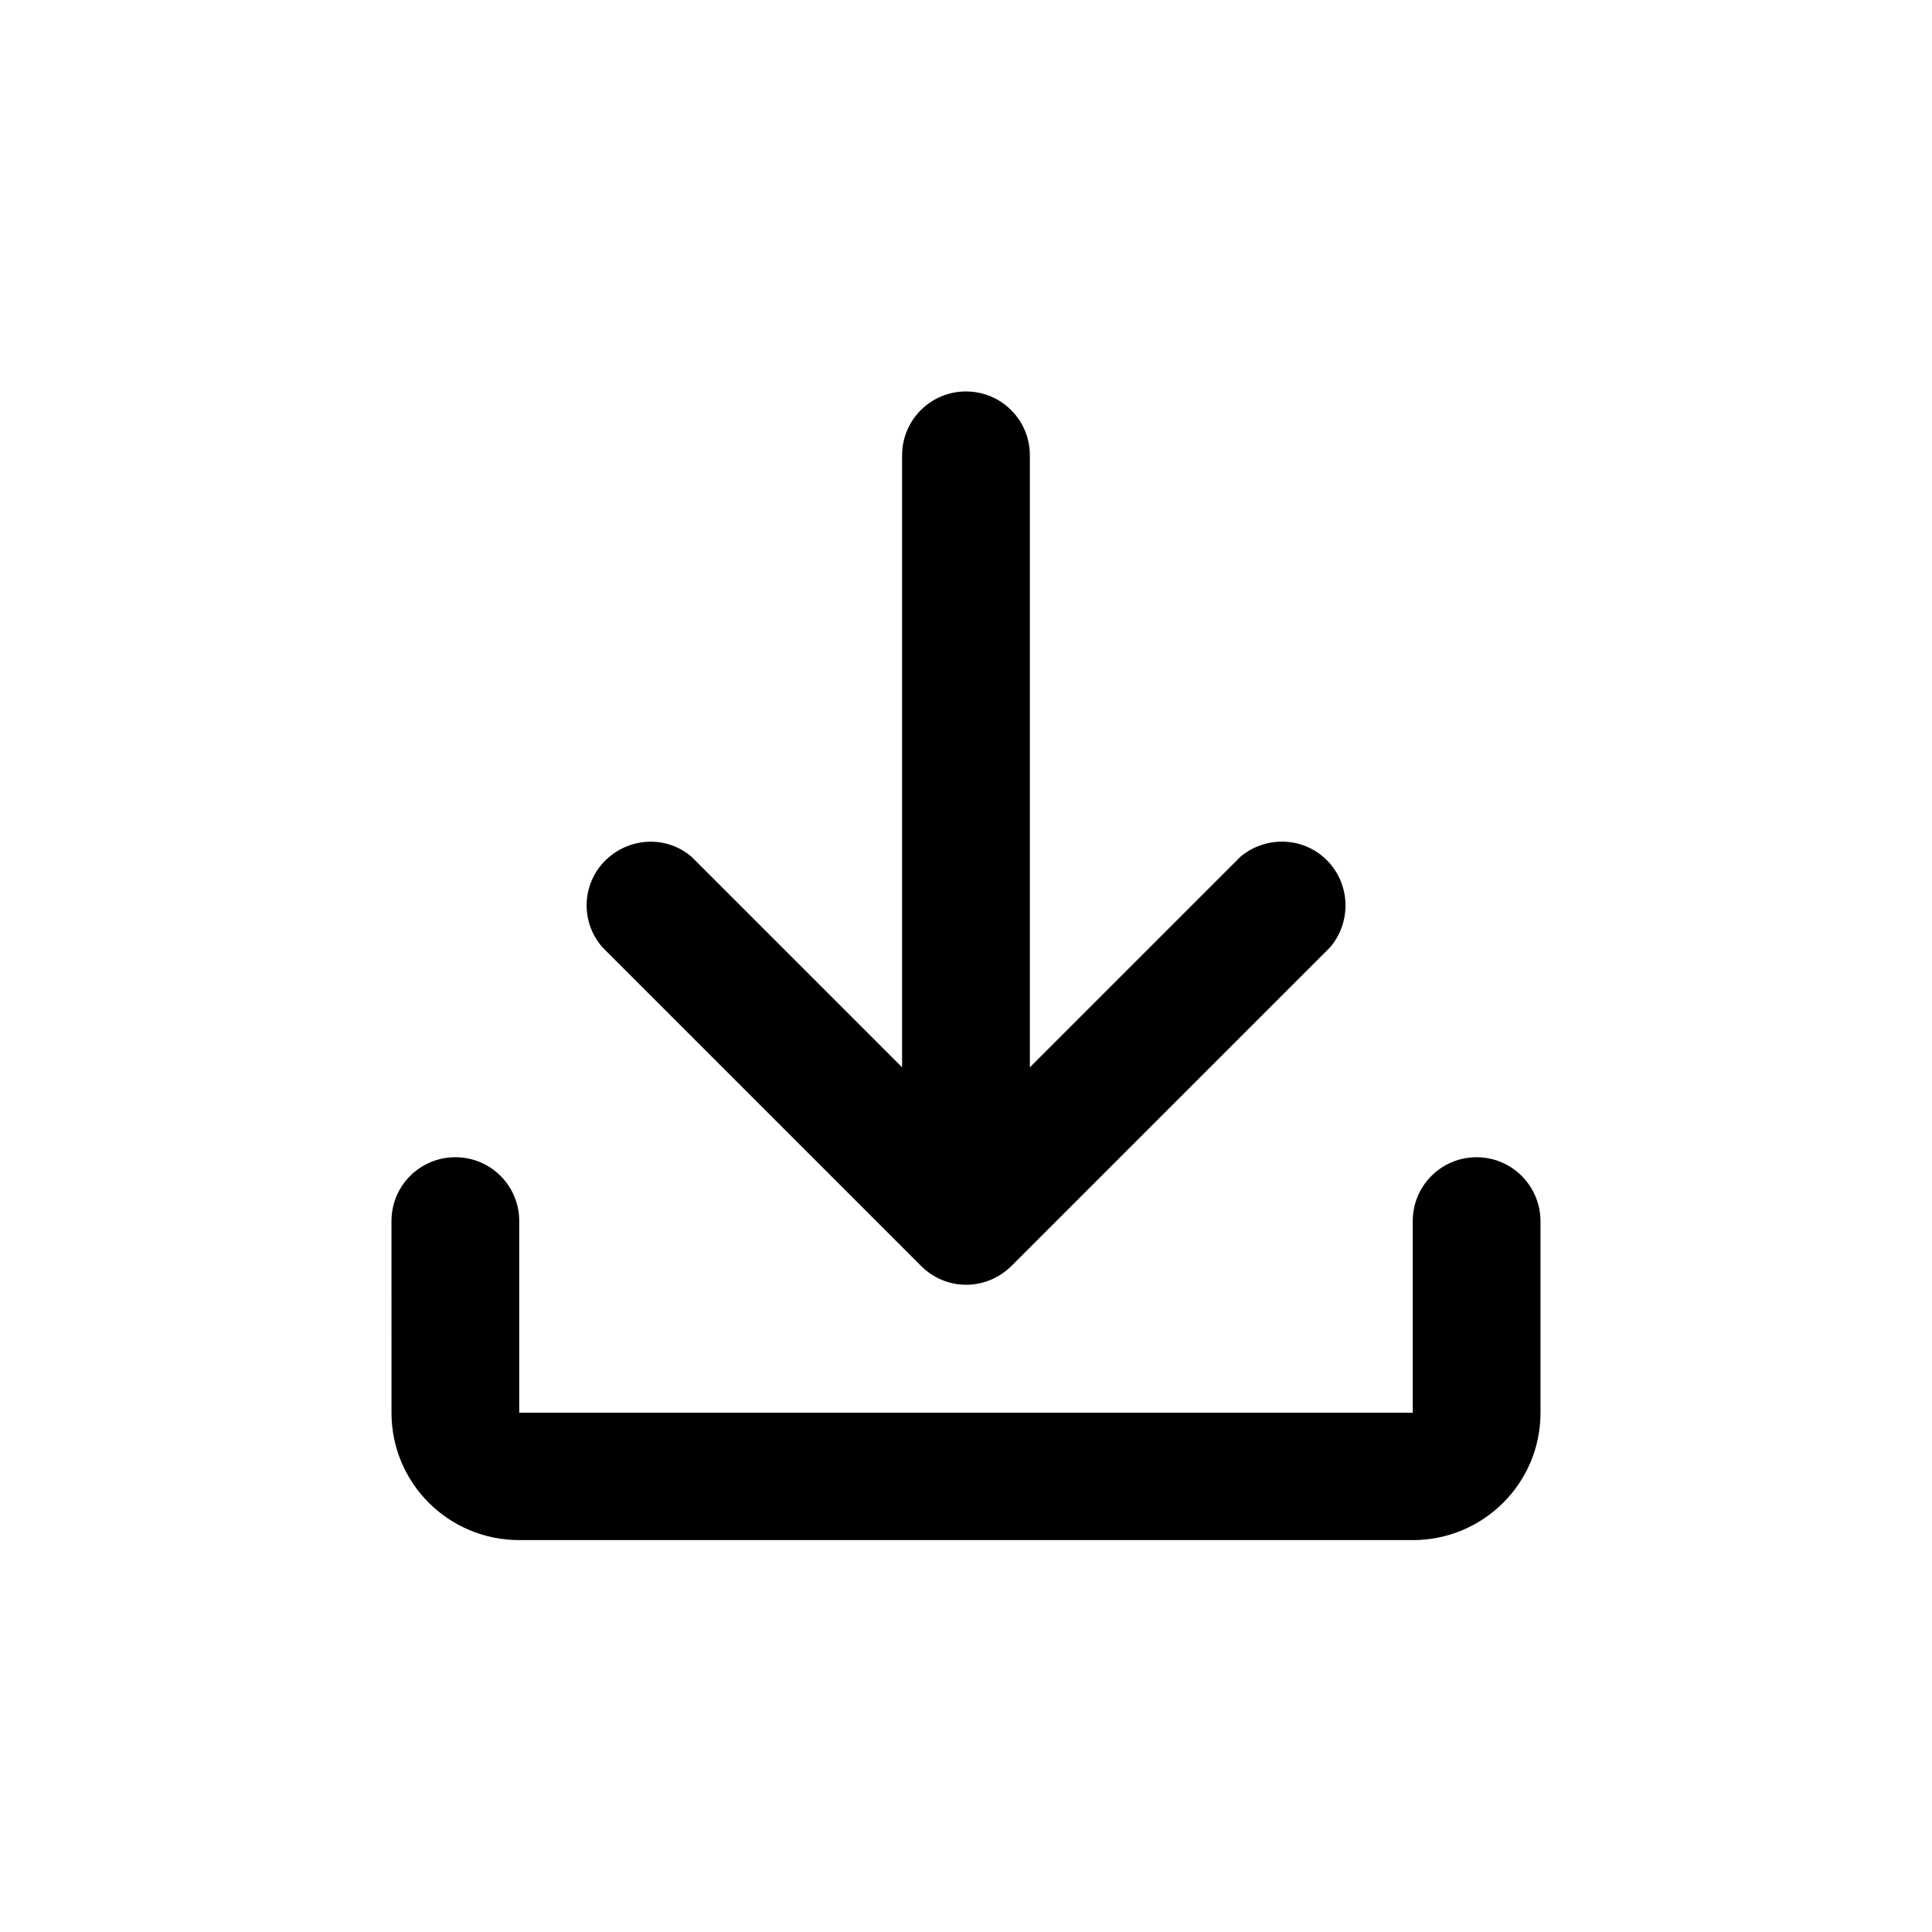
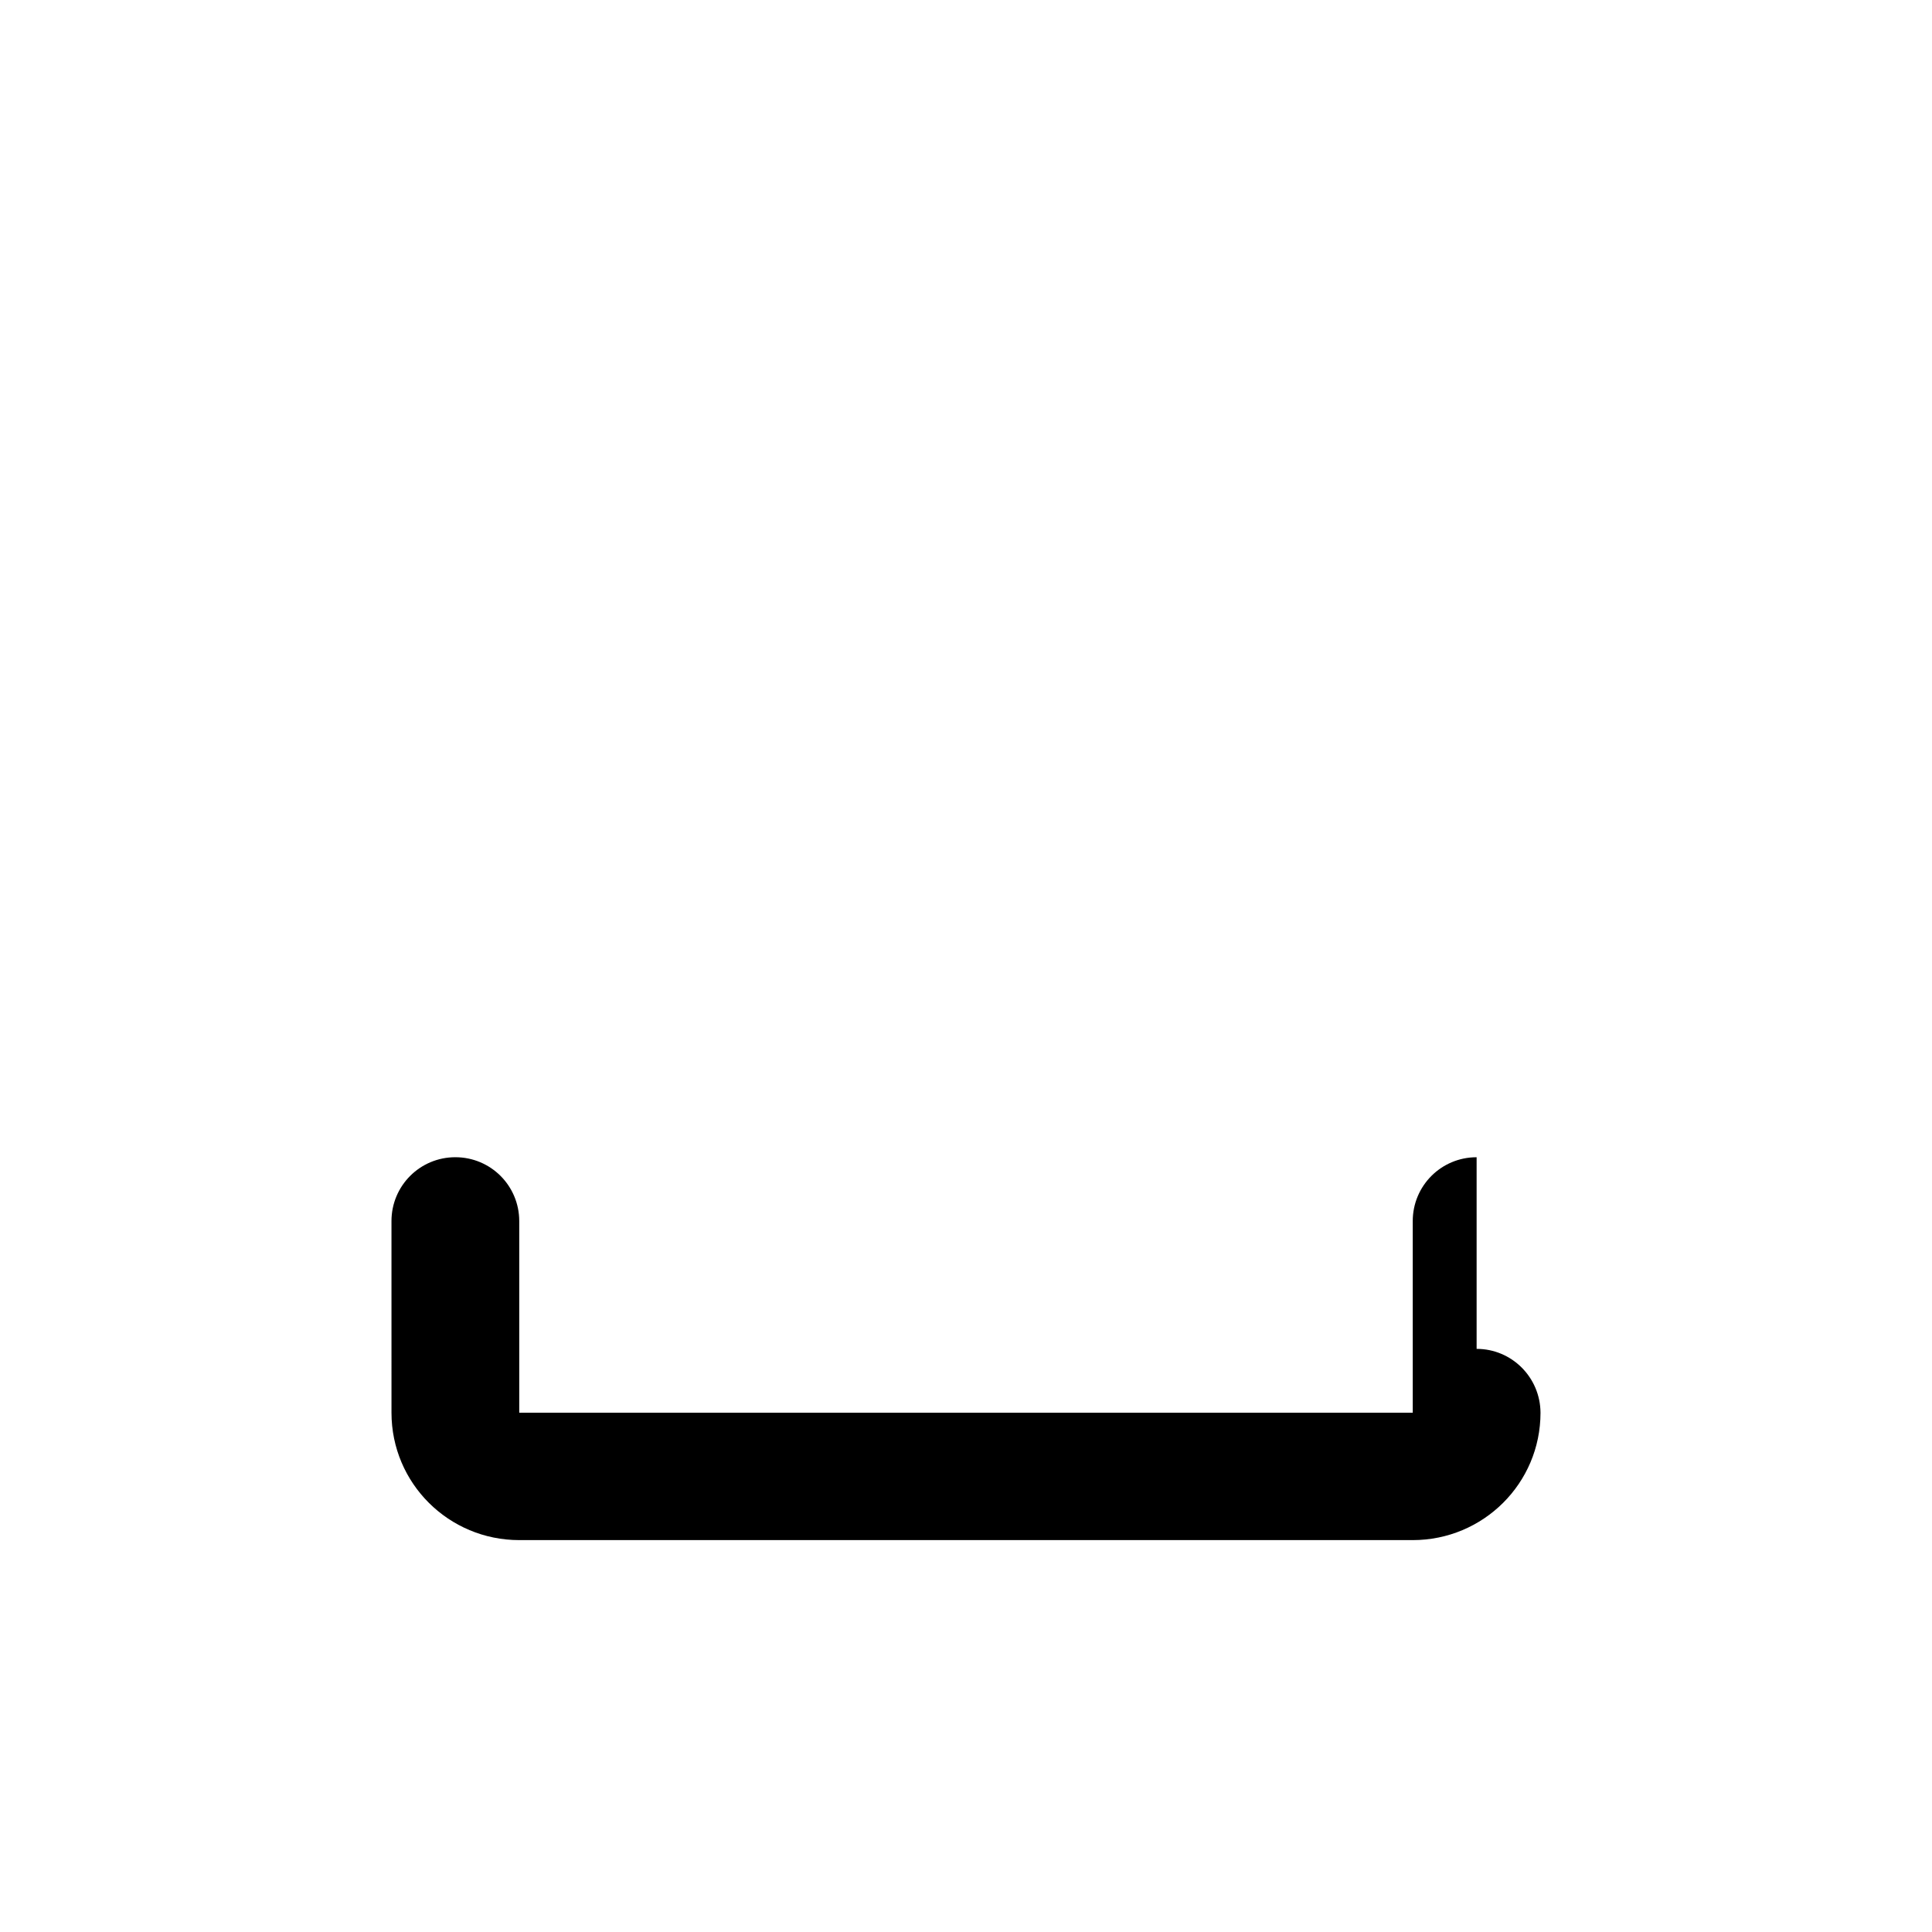
<svg xmlns="http://www.w3.org/2000/svg" fill="#000000" width="800px" height="800px" version="1.1" viewBox="144 144 512 512">
  <g>
-     <path d="m388.21 479.6c6.602 6.5 17.027 6.5 23.73 0l84.539-84.539c5.391-6.297 5.492-15.668 0.102-22.066-5.996-7.106-16.625-7.961-23.832-1.965l-55.824 55.82v-162.18c0-9.371-7.559-16.93-16.93-16.93s-16.93 7.559-16.93 16.93v162.18l-55.77-55.773c-6.297-5.438-15.668-5.34-22.066 0.203-7 6.098-7.758 16.727-1.559 23.781z" />
-     <path d="m535.32 450.68c-9.371 0-16.93 7.559-16.93 16.93l0.004 50.781h-236.79v-50.785c0-9.371-7.559-16.93-16.93-16.93s-16.93 7.559-16.93 16.93l0.004 50.785c0 18.691 15.164 33.754 33.855 33.754h236.79c18.691 0 33.855-15.062 33.855-33.754v-50.785c-0.051-9.371-7.609-16.926-16.93-16.926z" />
+     <path d="m535.32 450.68c-9.371 0-16.93 7.559-16.93 16.93l0.004 50.781h-236.79v-50.785c0-9.371-7.559-16.93-16.93-16.93s-16.93 7.559-16.93 16.93l0.004 50.785c0 18.691 15.164 33.754 33.855 33.754h236.79c18.691 0 33.855-15.062 33.855-33.754c-0.051-9.371-7.609-16.926-16.93-16.926z" />
  </g>
</svg>